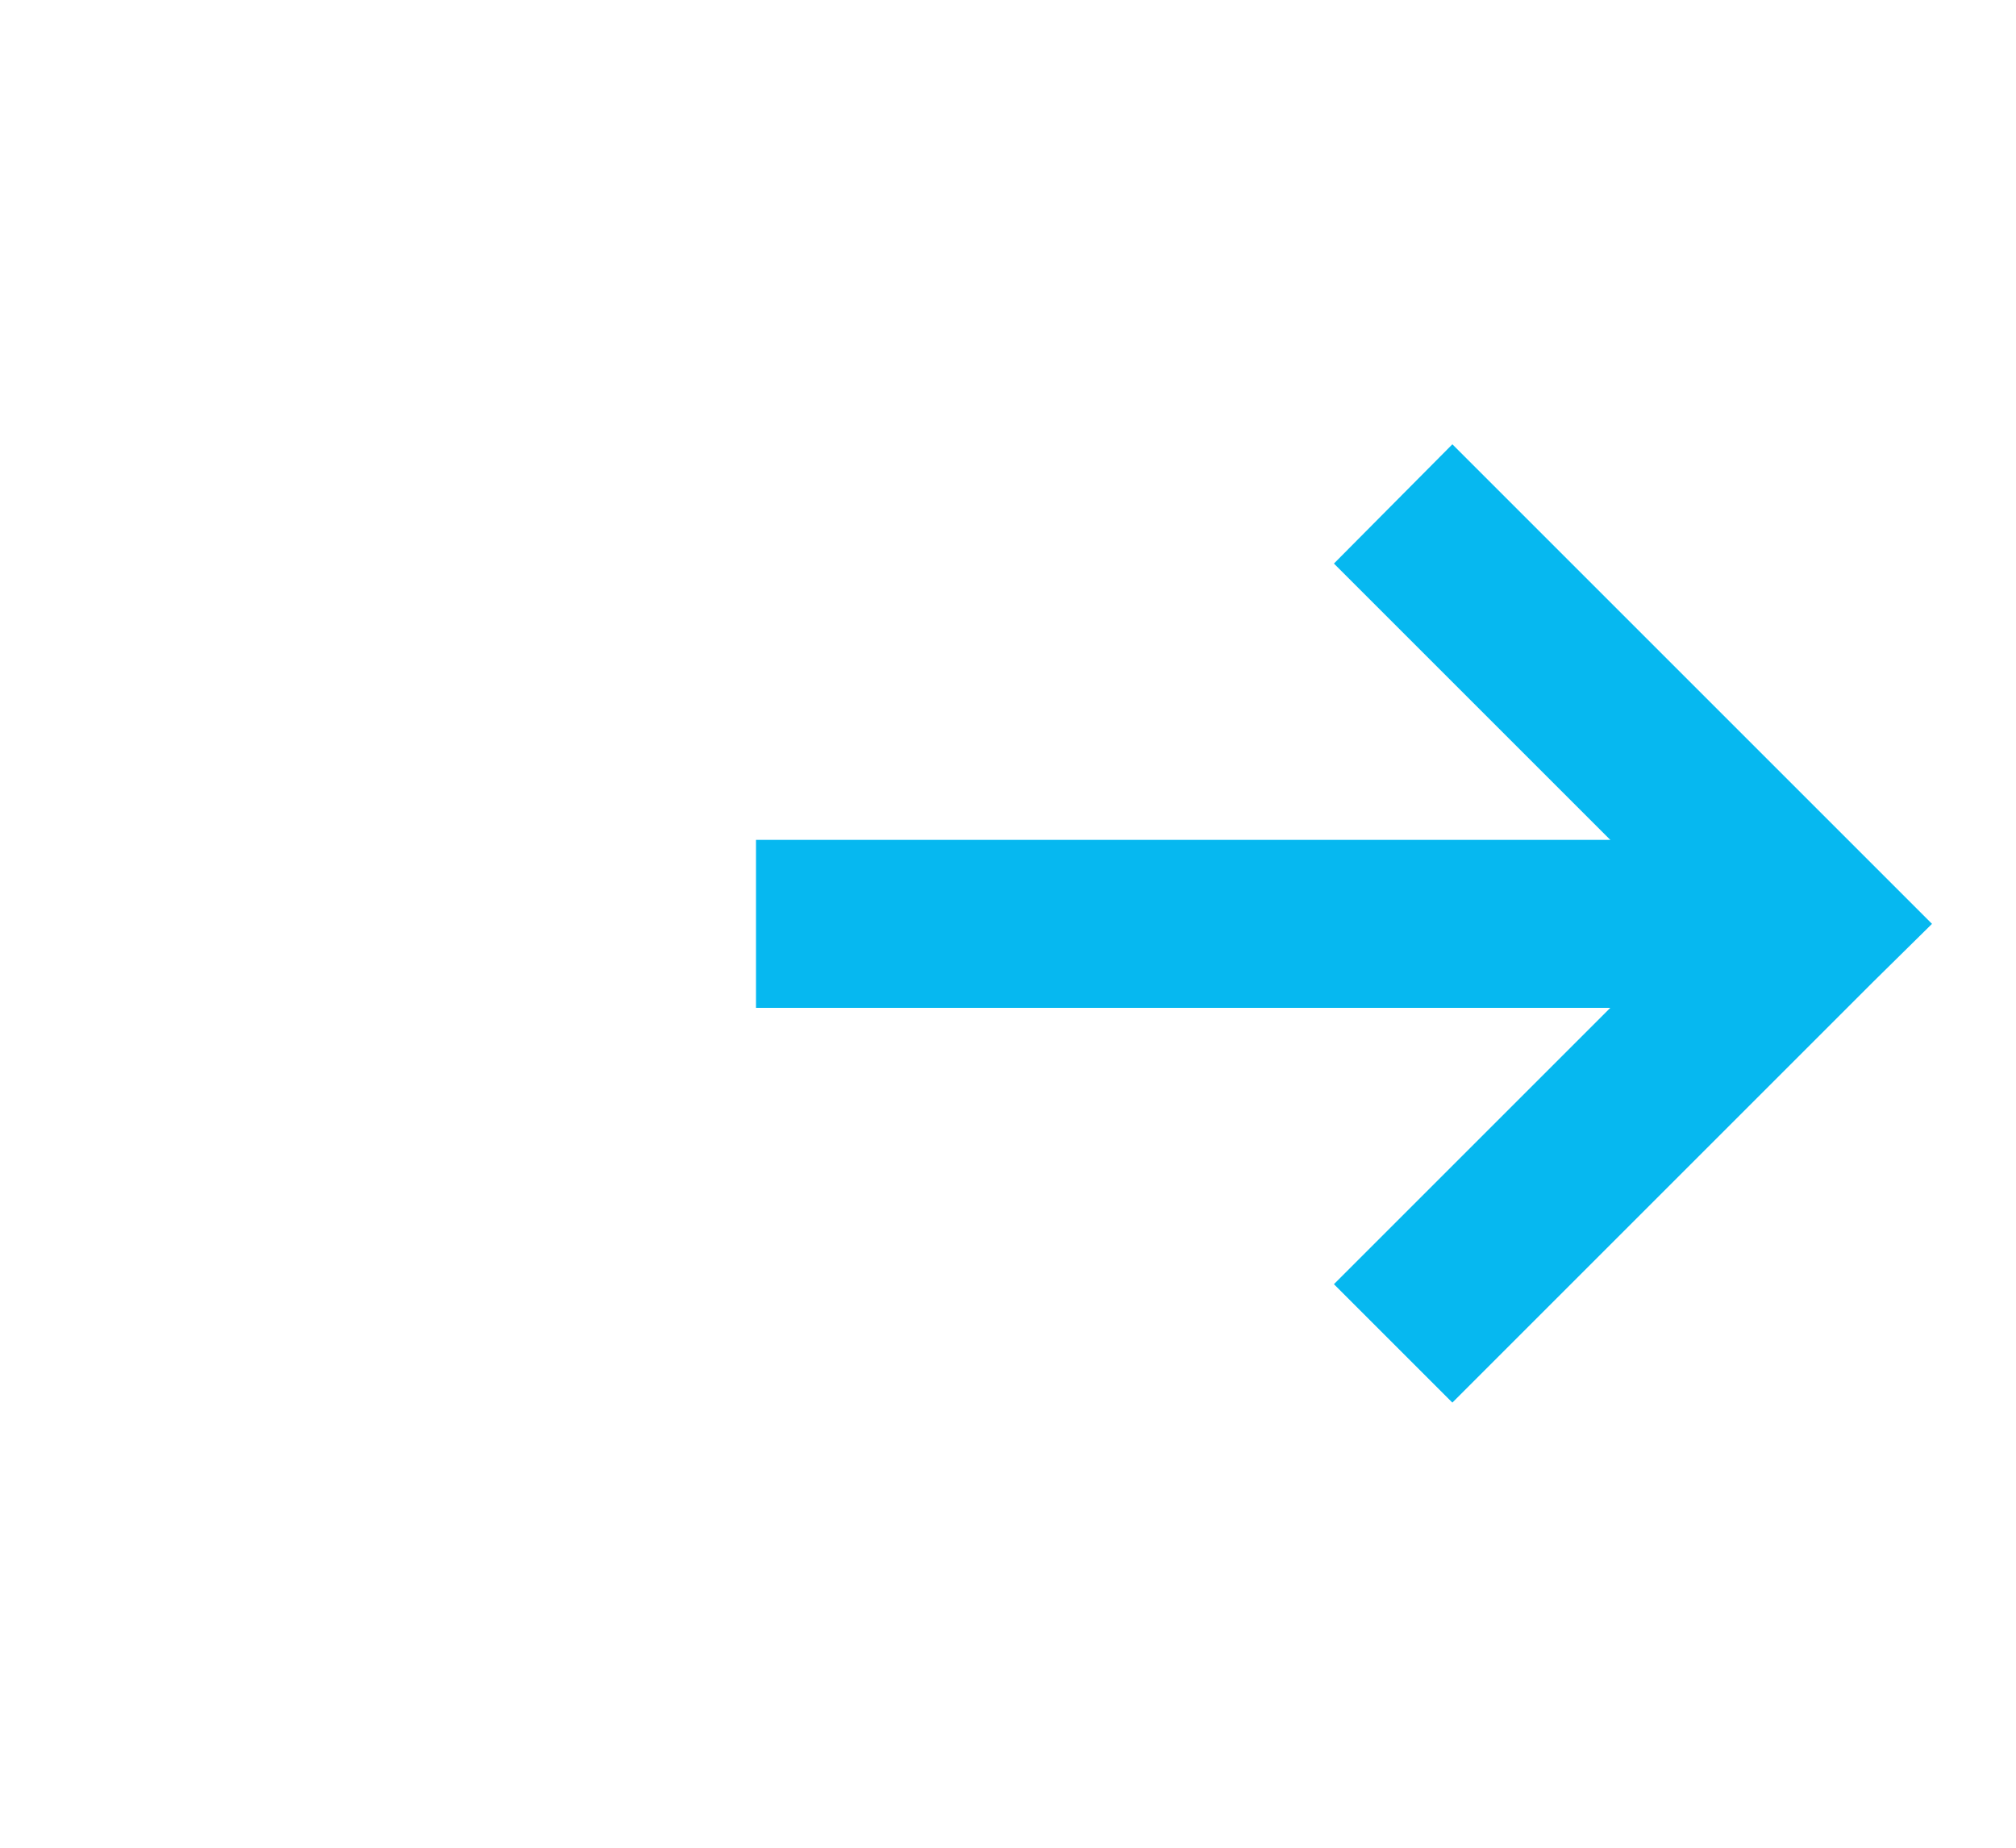
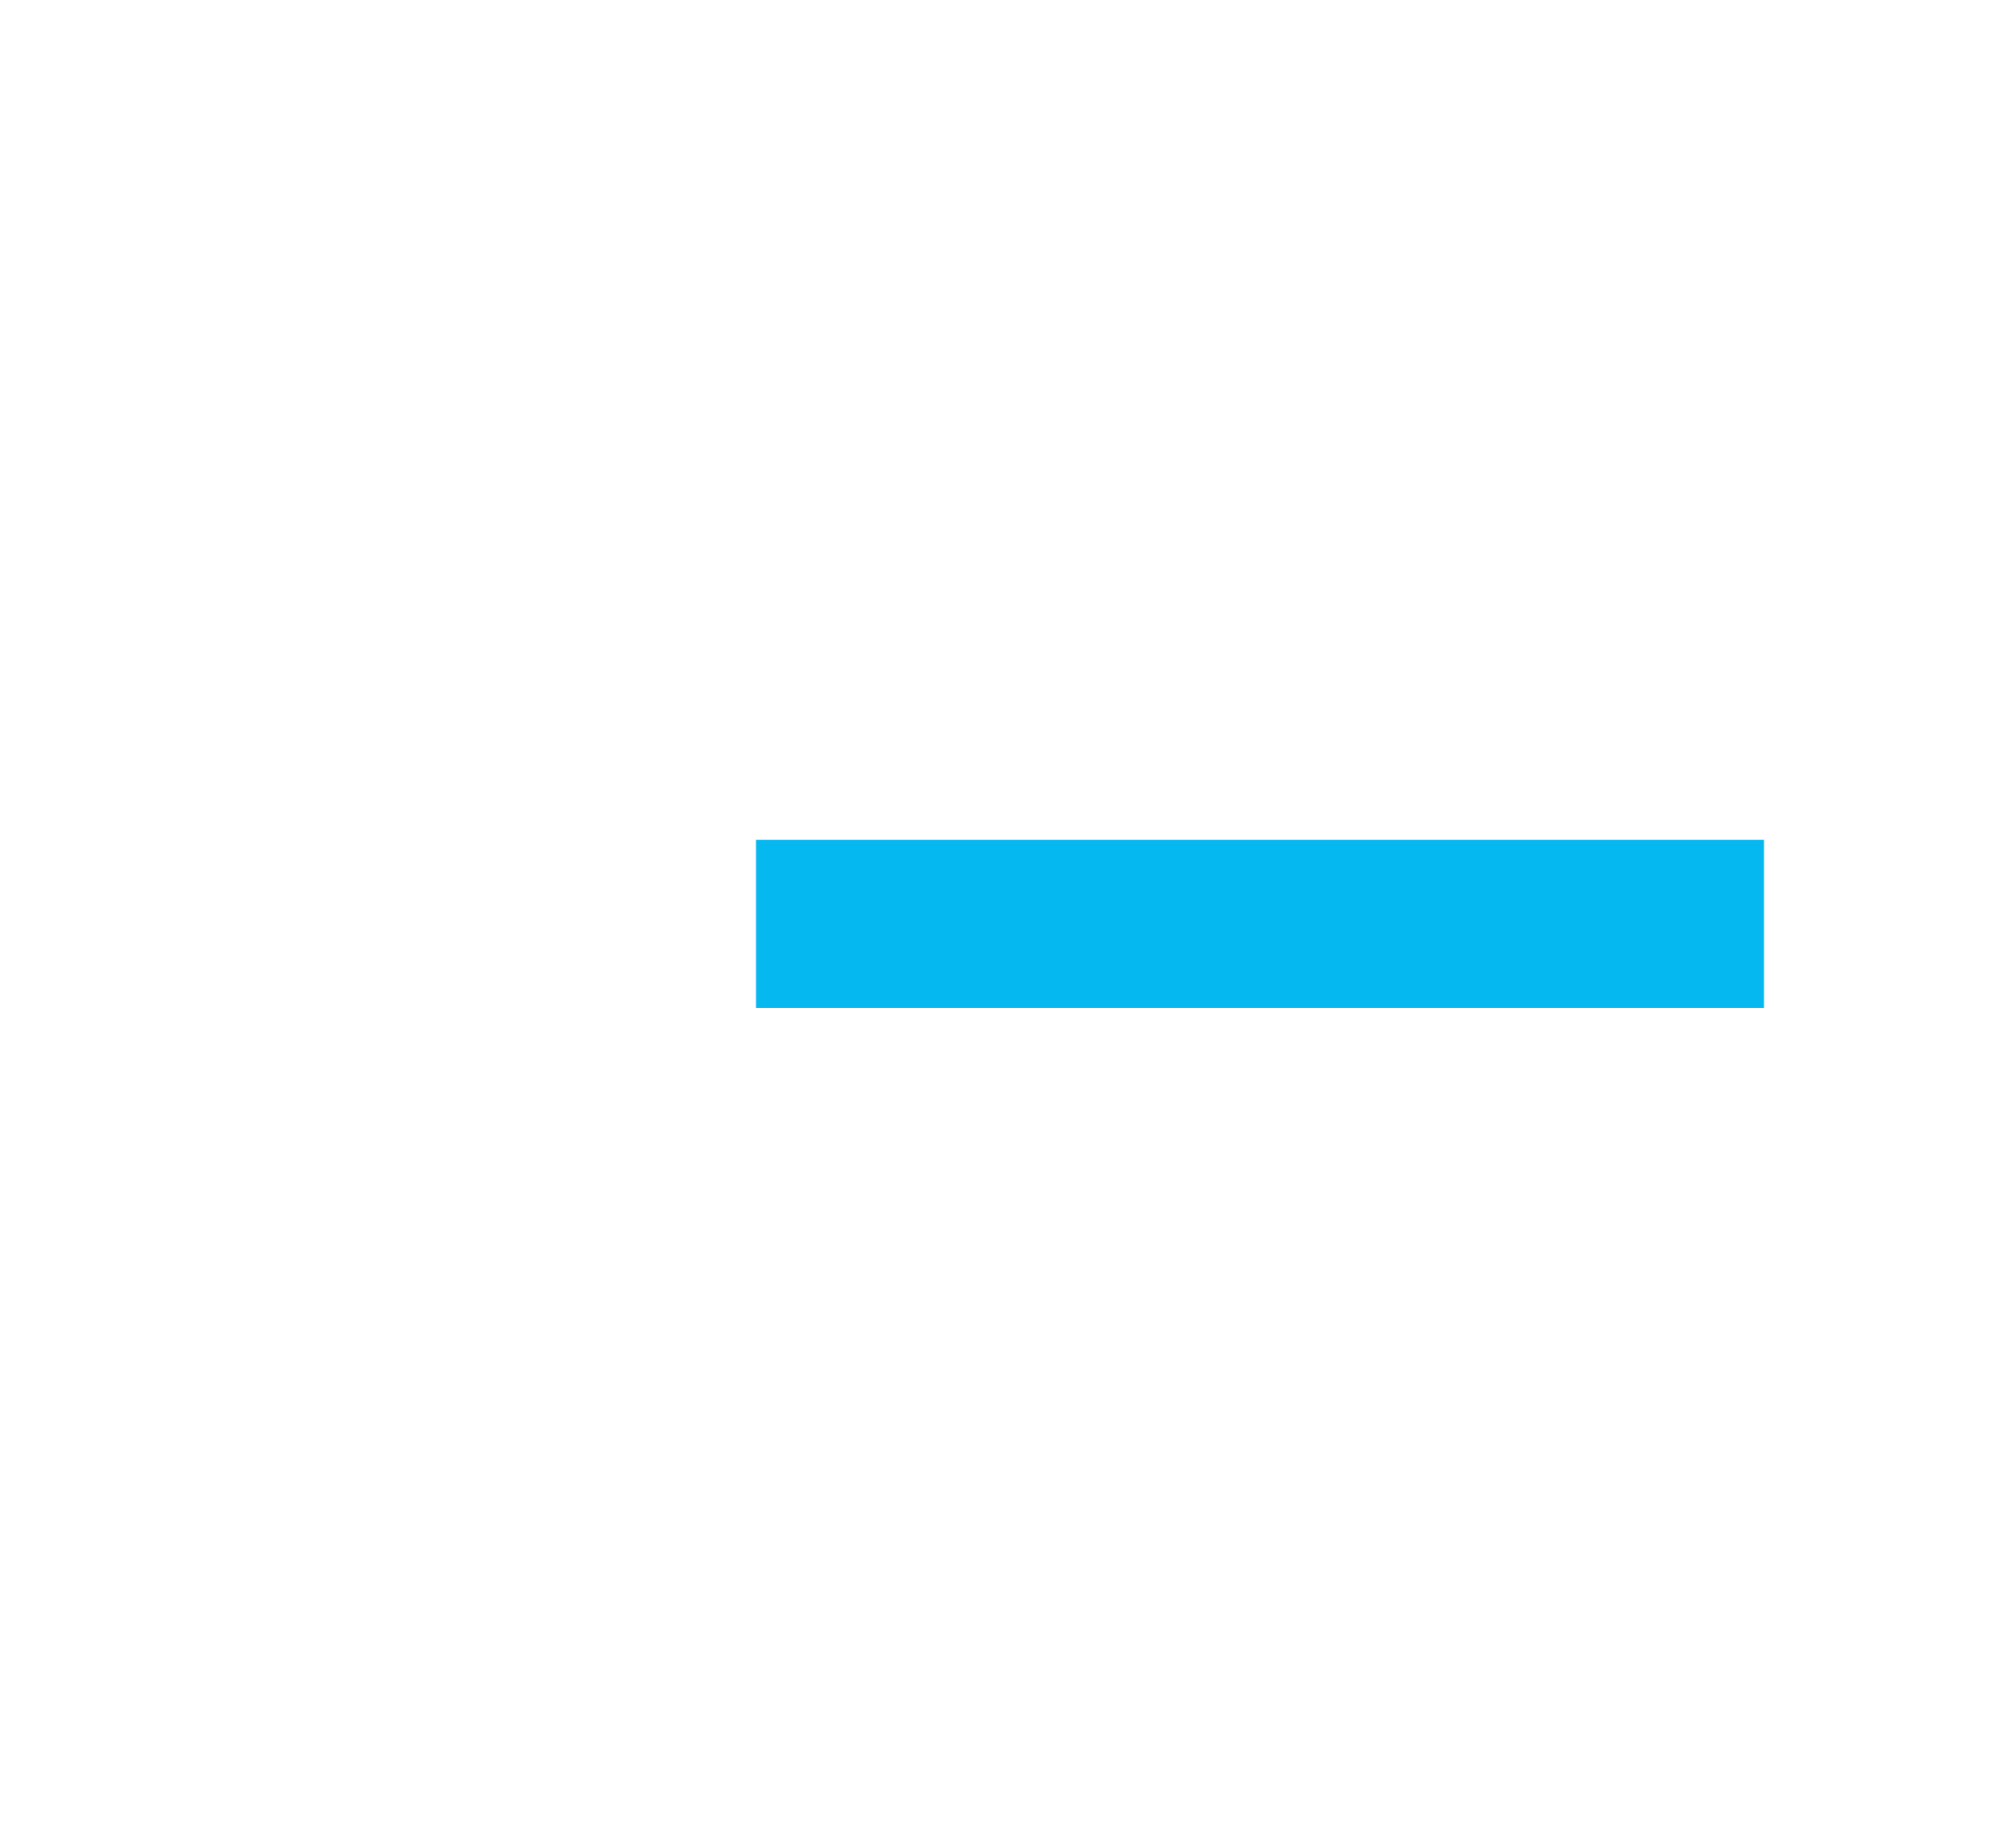
<svg xmlns="http://www.w3.org/2000/svg" id="图层_1" data-name="图层 1" viewBox="0 0 24 22">
  <defs>
    <style>.cls-1{fill:#06b8f0;}.cls-2{fill:none;stroke:#06b8f0;stroke-width:2px;}</style>
  </defs>
  <title>jiantou1</title>
-   <path class="cls-1" d="M15.88,6.71,20.17,11l-4.29,4.29,1.41,1.41,5-5L23,11l-.71-.71-5-5Z" />
  <path class="cls-2" d="M9,11H21" />
</svg>